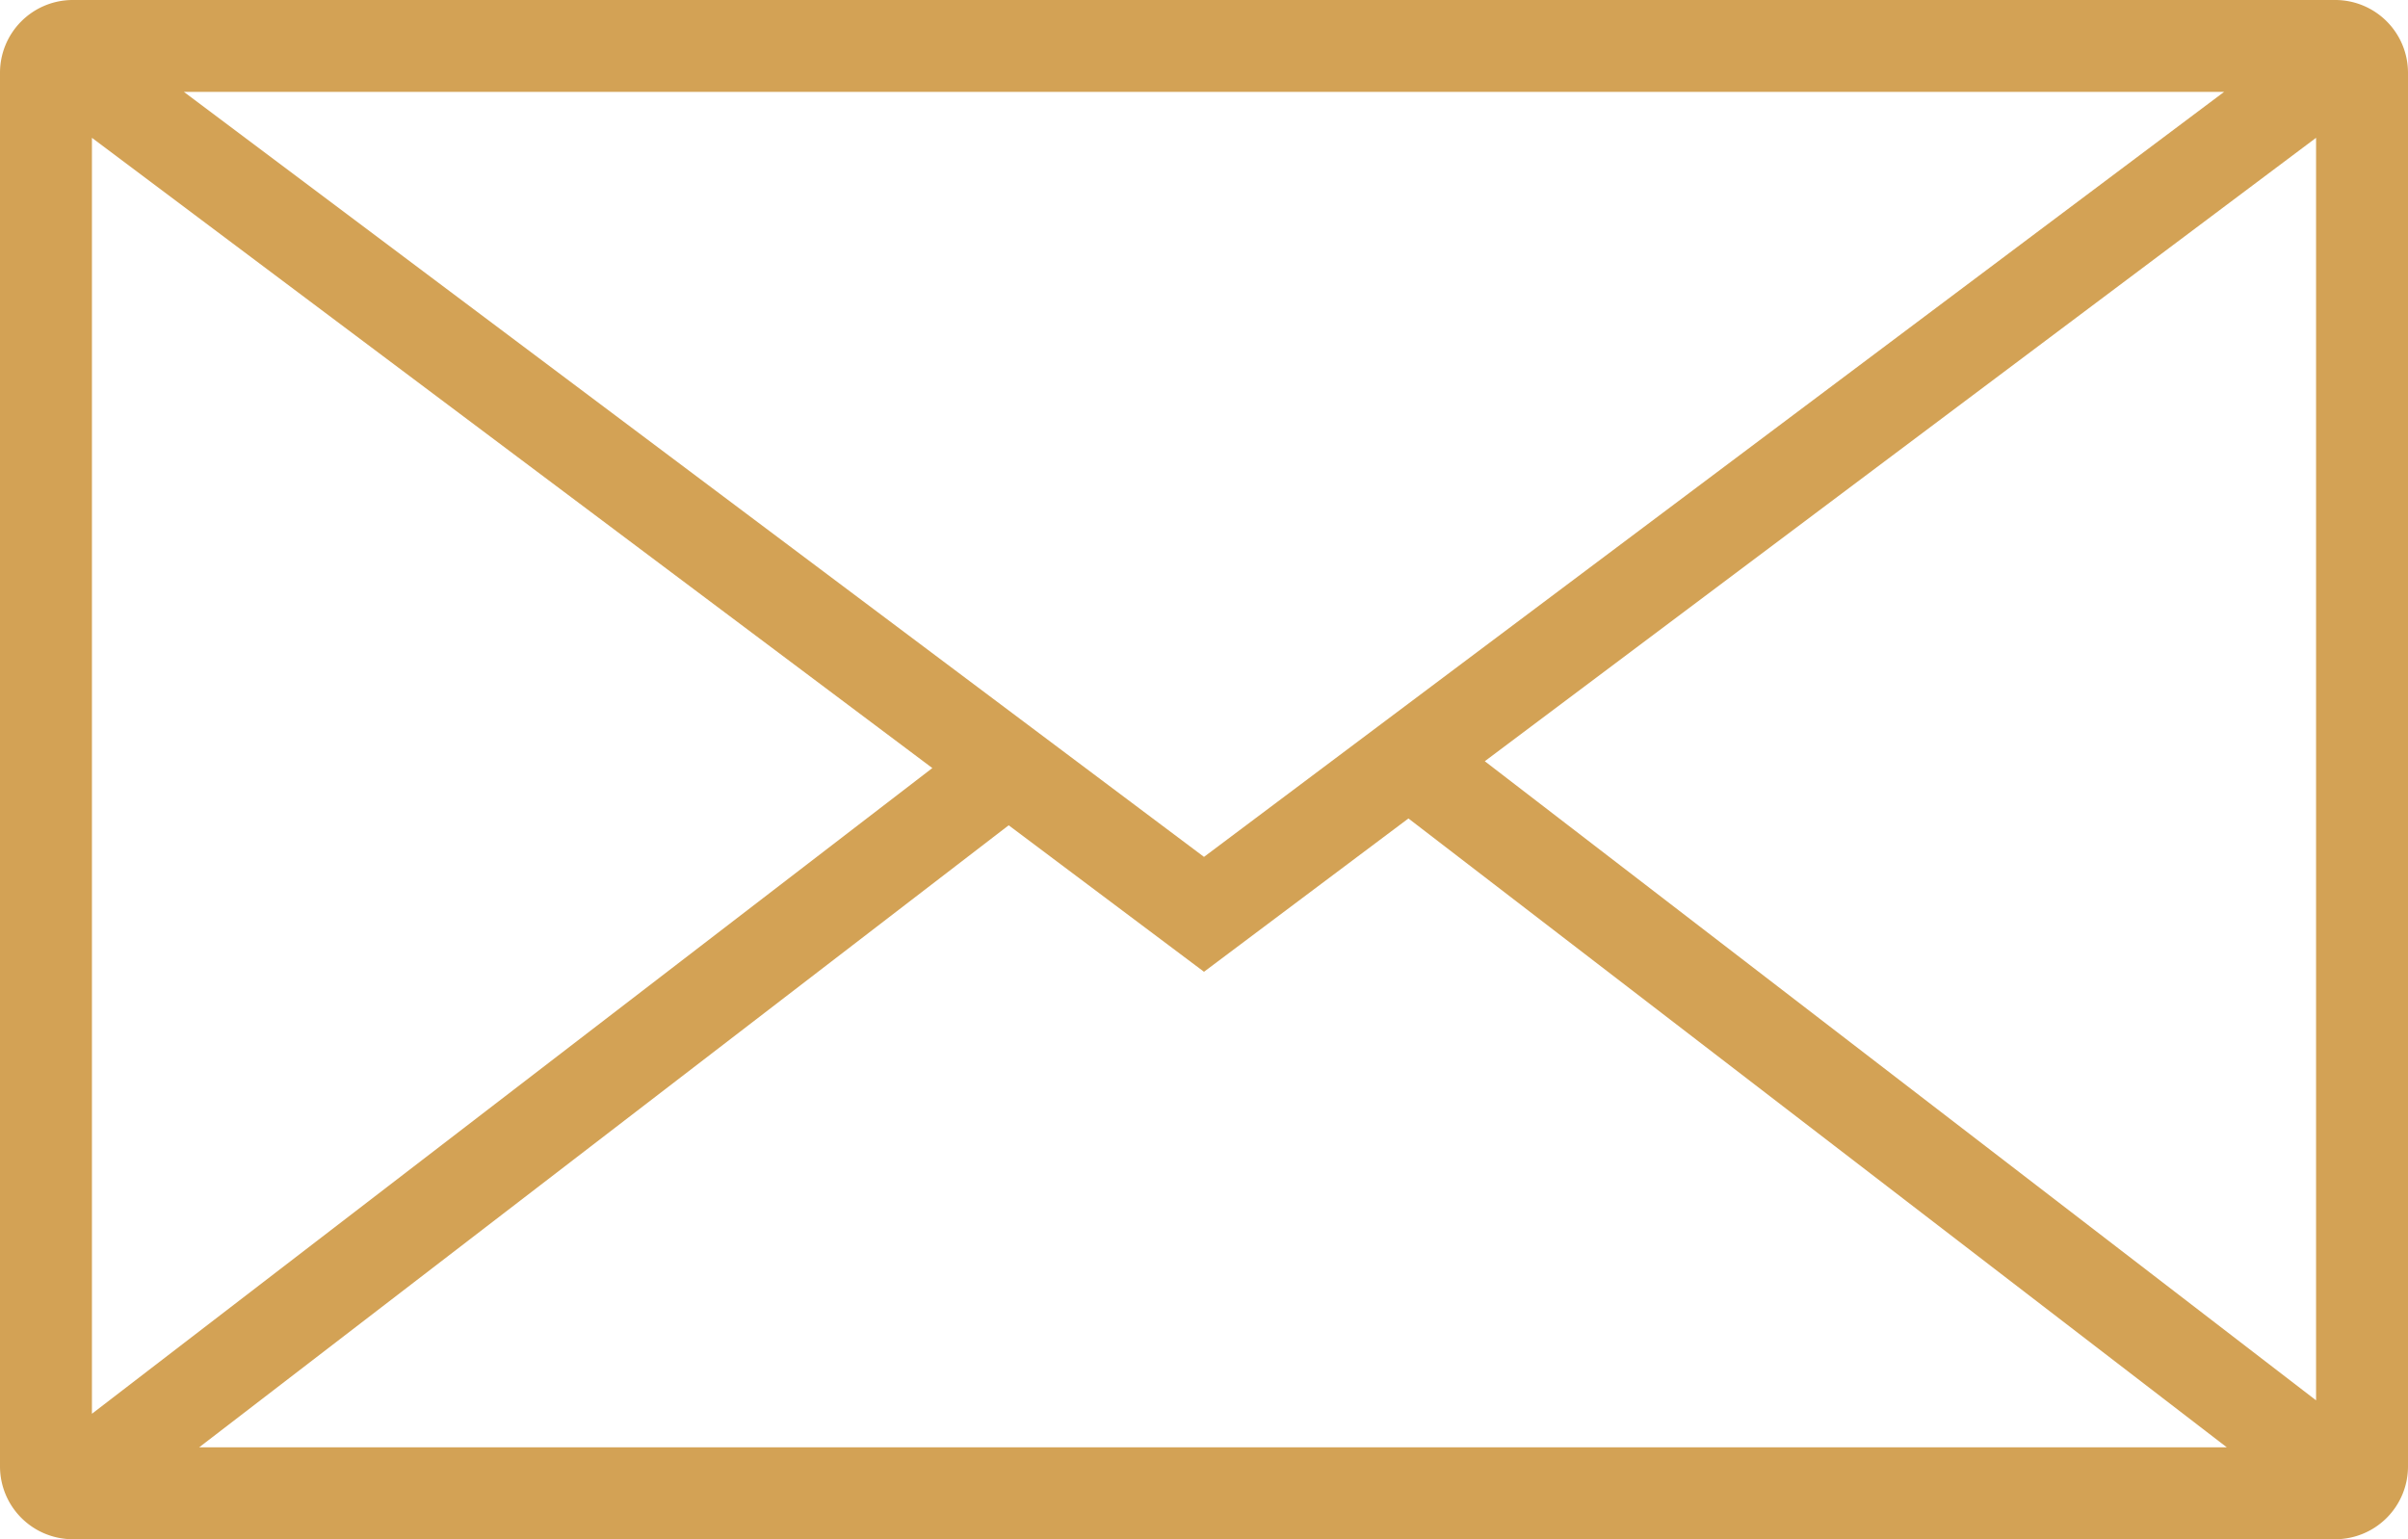
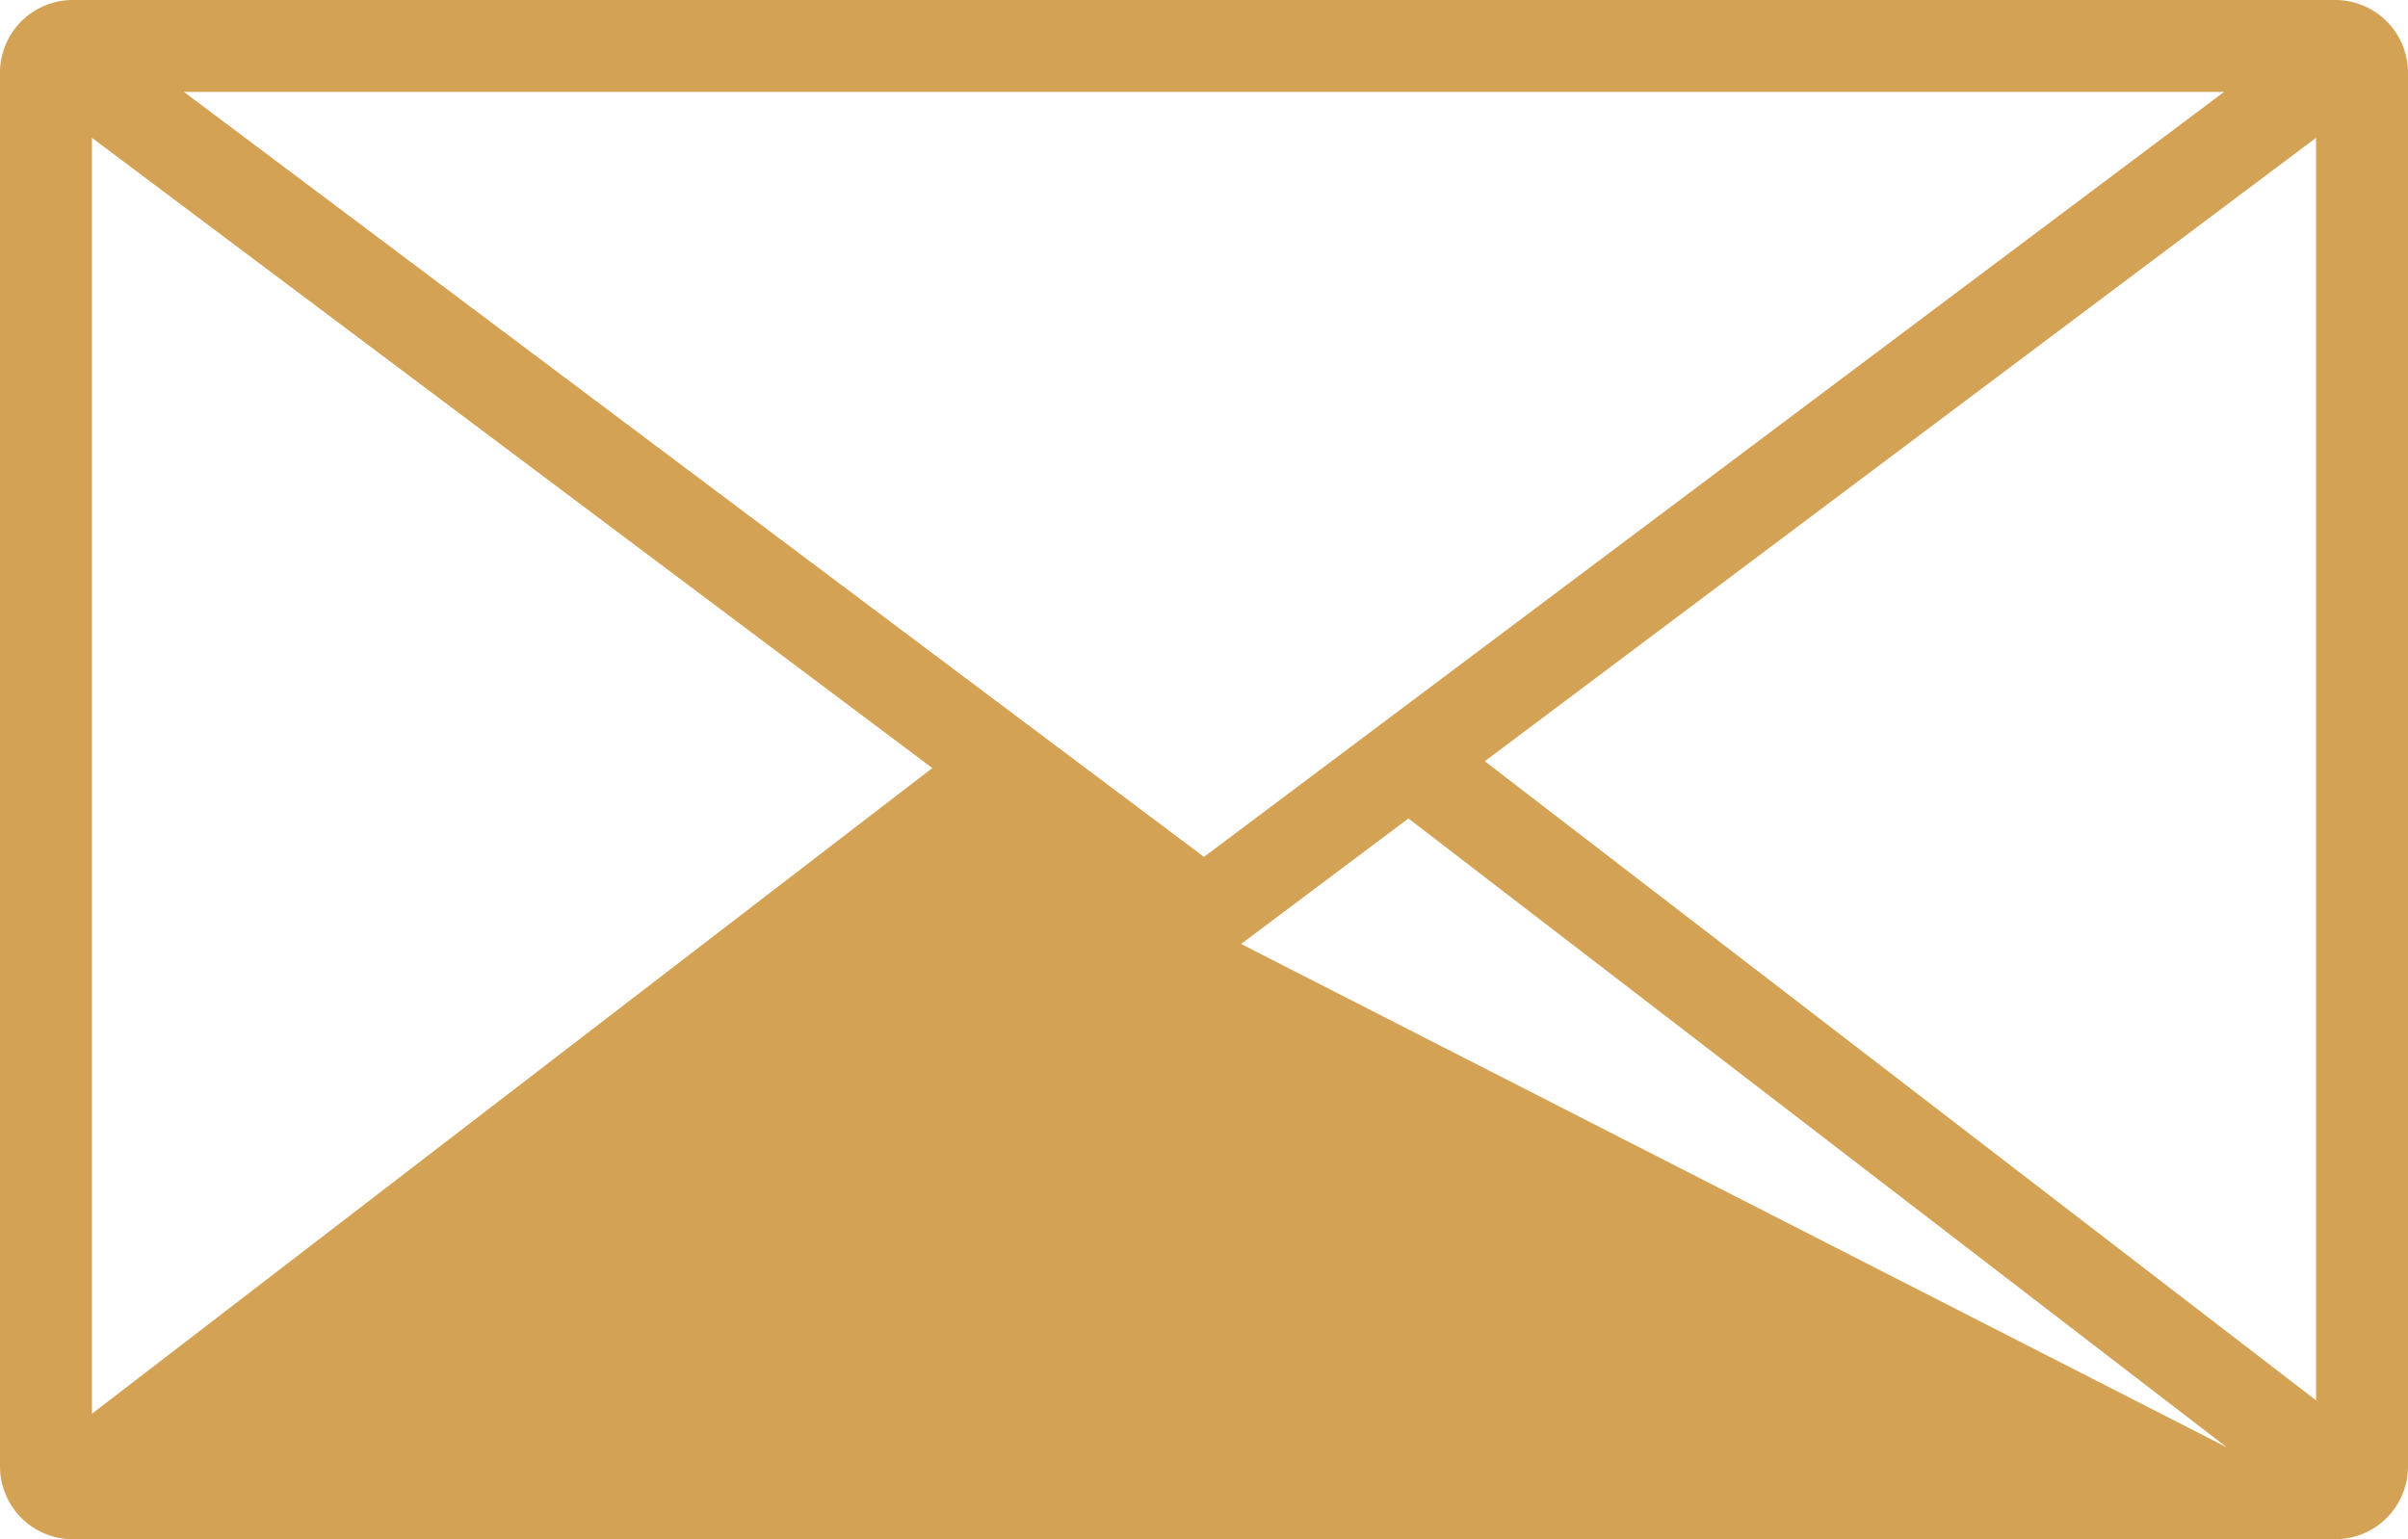
<svg xmlns="http://www.w3.org/2000/svg" width="38.034" height="24.315" viewBox="0 0 38.034 24.315">
-   <path d="M7889.633,727.579h-35.754a1.15,1.15,0,0,0-1.14,1.148v22.018a1.151,1.151,0,0,0,1.149,1.149h35.736a1.15,1.15,0,0,0,1.149-1.149V728.727A1.15,1.15,0,0,0,7889.633,727.579Zm-35.442,2.177,13.274,9.956-13.274,10.2Zm14.48,10.86,3.085,2.314,3.229-2.422,12.926,9.934h-32.026Zm7.52-1.012,13.13-9.848V749.7Zm11.678-10.574-16.113,12.085-16.113-12.085Z" transform="translate(-7852.739 -727.579)" fill="#d3a255" />
+   <path d="M7889.633,727.579h-35.754a1.15,1.15,0,0,0-1.14,1.148v22.018a1.151,1.151,0,0,0,1.149,1.149h35.736a1.15,1.15,0,0,0,1.149-1.149V728.727A1.15,1.15,0,0,0,7889.633,727.579Zm-35.442,2.177,13.274,9.956-13.274,10.2Zm14.48,10.86,3.085,2.314,3.229-2.422,12.926,9.934Zm7.52-1.012,13.13-9.848V749.7Zm11.678-10.574-16.113,12.085-16.113-12.085Z" transform="translate(-7852.739 -727.579)" fill="#d3a255" />
</svg>